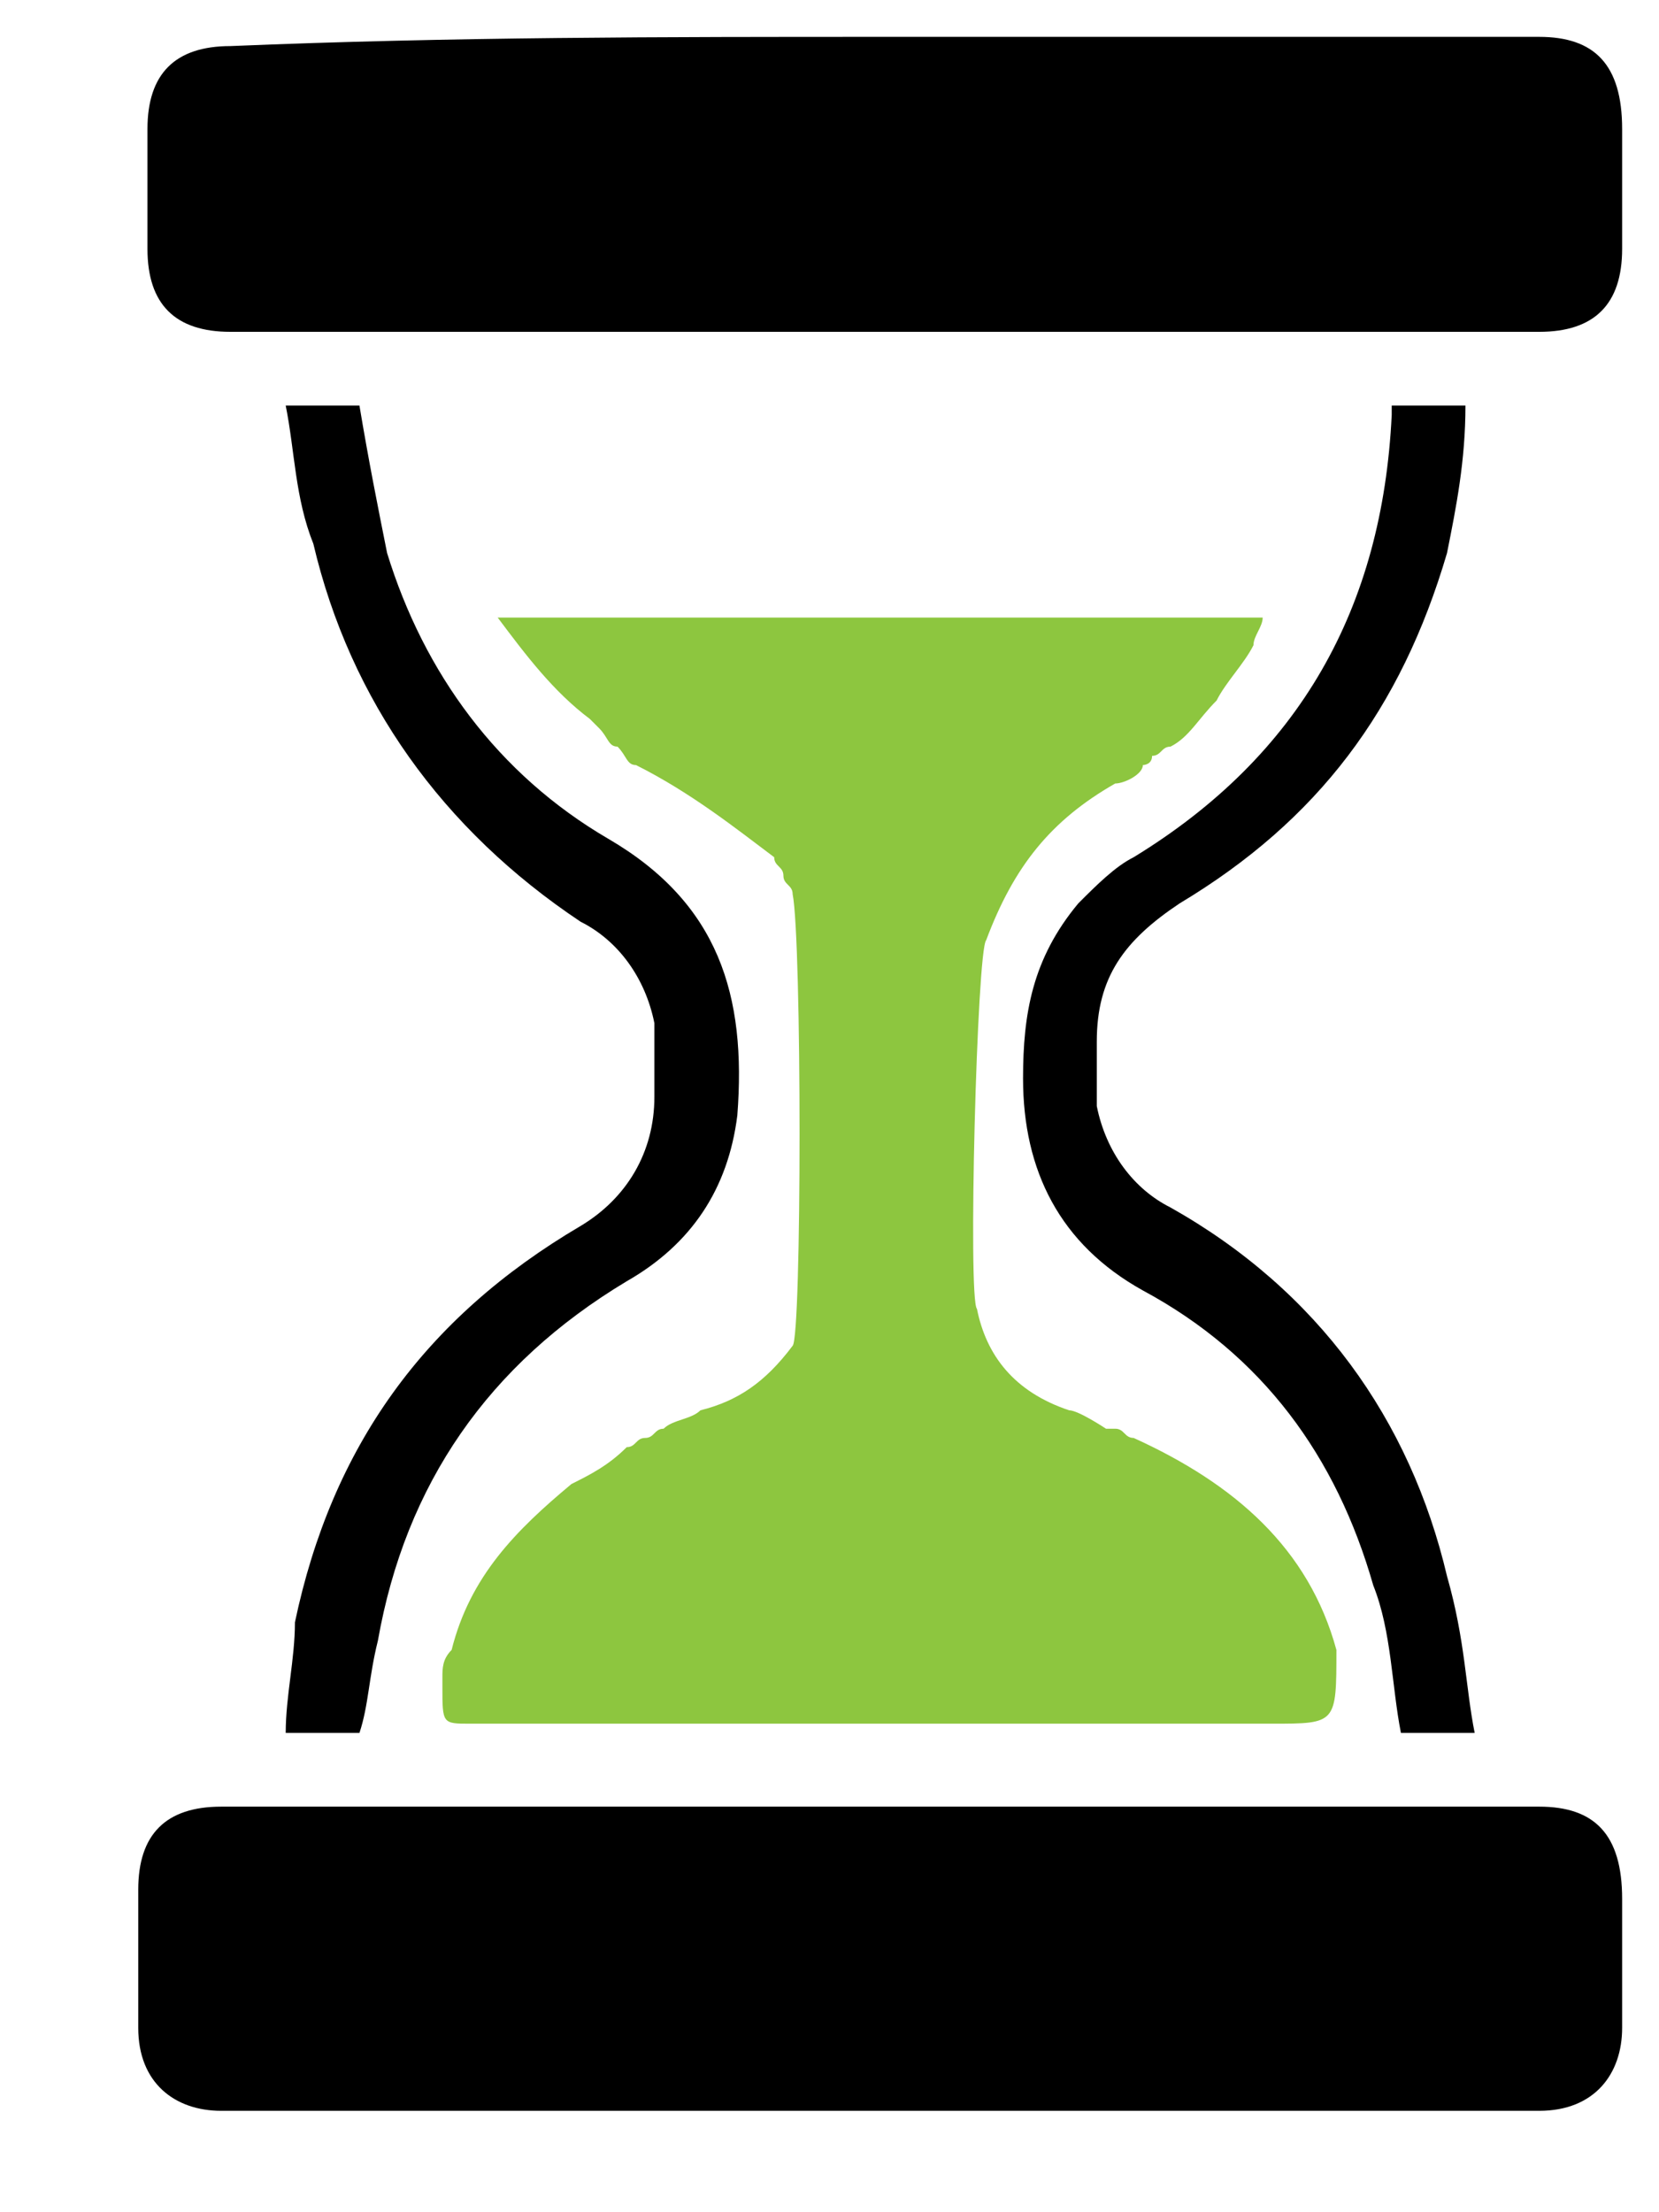
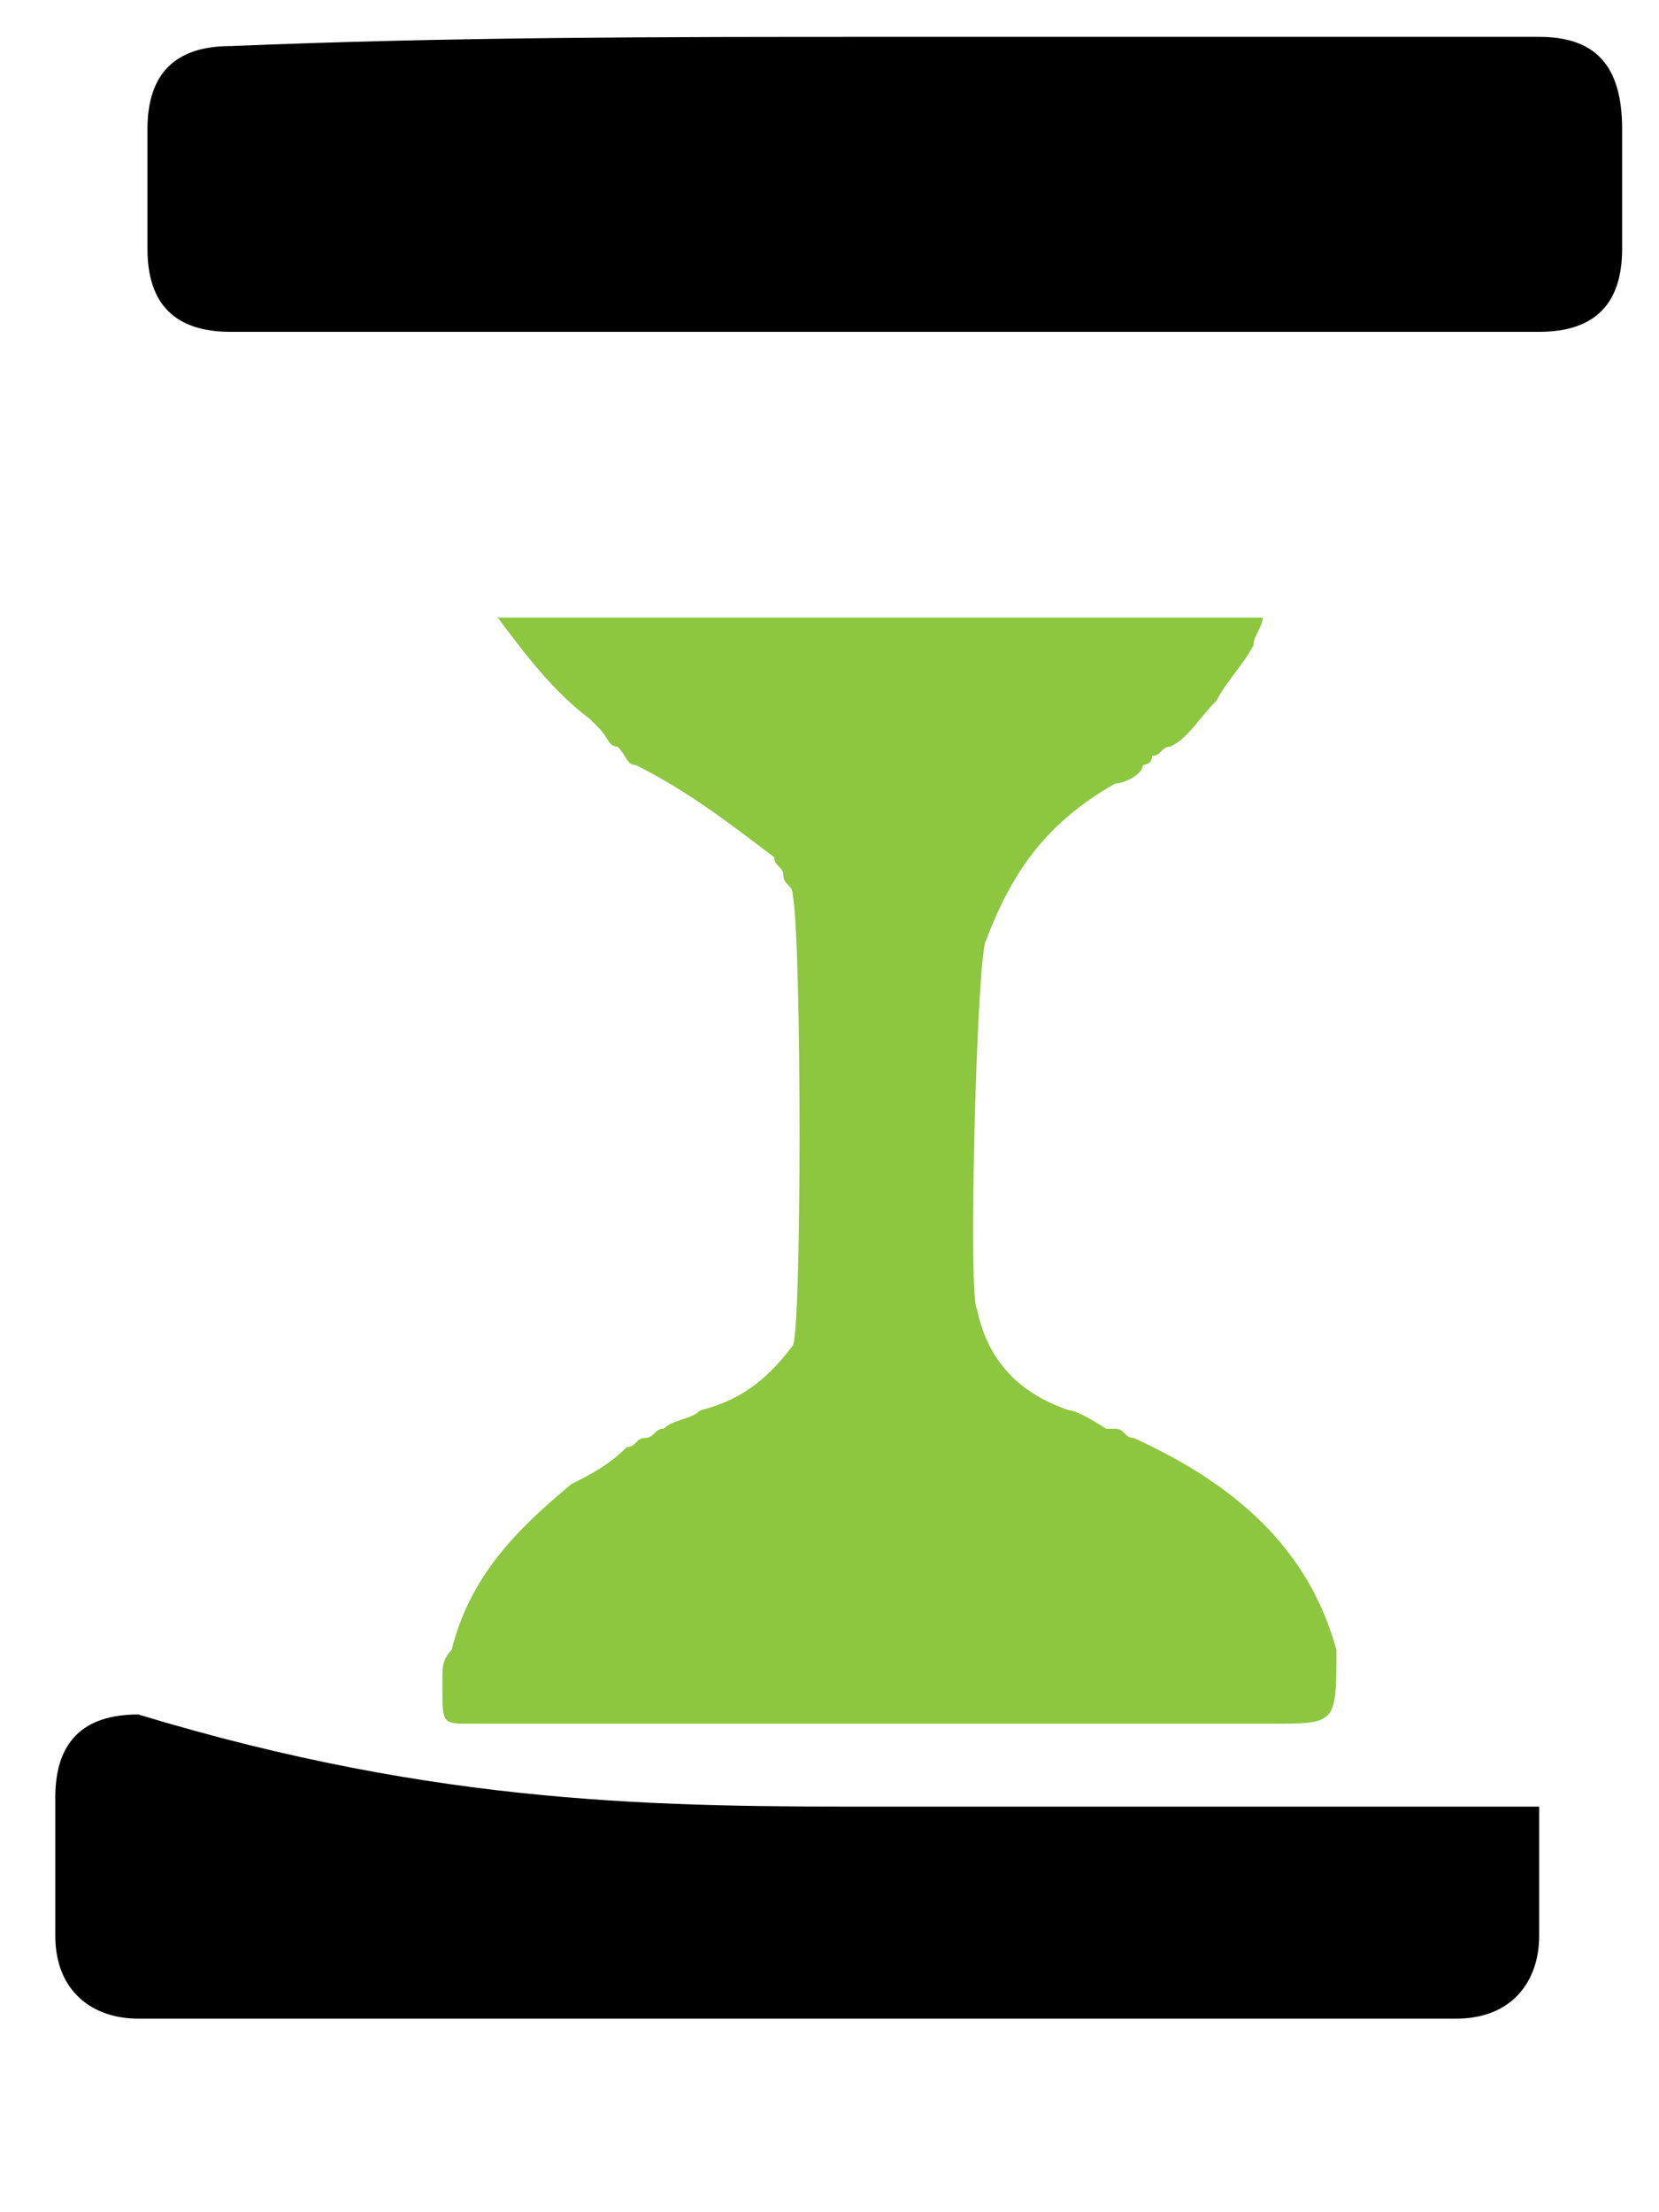
<svg xmlns="http://www.w3.org/2000/svg" version="1.1" id="Layer_1" x="0px" y="0px" viewBox="0 0 18 24" enable-background="new 0 0 18 24" xml:space="preserve">
  <g id="XMLID_100_">
    <path id="XMLID_98_" fill="#8DC63F" d="M13.8,18.7c-2.9,0-5.8,0-8.7,0c-0.3,0-0.3,0-0.3-0.4c0,0,0-0.1,0-0.1c0-0.1,0-0.2,0.1-0.3   c0.2-0.8,0.7-1.3,1.3-1.8c0.2-0.1,0.4-0.2,0.6-0.4c0.1,0,0.1-0.1,0.2-0.1c0.1,0,0.1-0.1,0.2-0.1c0.1-0.1,0.3-0.1,0.4-0.2   c0.4-0.1,0.7-0.3,1-0.7c0.1-0.1,0.1-4.4,0-4.9c0-0.1-0.1-0.1-0.1-0.2c0-0.1-0.1-0.1-0.1-0.2C8,9,7.5,8.6,6.9,8.3   c-0.1,0-0.1-0.1-0.2-0.2C6.6,8.1,6.6,8,6.5,7.9c0,0-0.1-0.1-0.1-0.1C6,7.5,5.7,7.1,5.4,6.7h8.3c0,0.1-0.1,0.2-0.1,0.3   c-0.1,0.2-0.3,0.4-0.4,0.6c-0.2,0.2-0.3,0.4-0.5,0.5c-0.1,0-0.1,0.1-0.2,0.1c0,0.1-0.1,0.1-0.1,0.1c0,0,0,0,0,0   c0,0.1-0.2,0.2-0.3,0.2c-0.7,0.4-1.1,0.9-1.4,1.7c-0.1,0.1-0.2,3.9-0.1,4c0.1,0.5,0.4,0.9,1,1.1c0.1,0,0.4,0.2,0.4,0.2   c0,0,0.1,0,0.1,0c0.1,0,0.1,0.1,0.2,0.1c1.1,0.5,1.9,1.2,2.2,2.3C14.5,18.7,14.5,18.7,13.8,18.7z" />
    <g id="XMLID_101_">
      <path id="XMLID_97_" d="M9.6,0.4c2.4,0,4.7,0,7.1,0c0.6,0,0.9,0.3,0.9,1c0,0.4,0,0.9,0,1.3c0,0.6-0.3,0.9-0.9,0.9    c-3.2,0-6.3,0-9.5,0c-1.6,0-3.1,0-4.7,0c-0.6,0-0.9-0.3-0.9-0.9c0-0.4,0-0.9,0-1.3c0-0.6,0.3-0.9,0.9-0.9C4.9,0.4,7.2,0.4,9.6,0.4    z" />
-       <path id="XMLID_96_" d="M9.6,19.6c2.4,0,4.7,0,7.1,0c0.6,0,0.9,0.3,0.9,1c0,0.5,0,0.9,0,1.4c0,0.5-0.3,0.9-0.9,0.9    c-4.8,0-9.5,0-14.3,0c-0.5,0-0.9-0.3-0.9-0.9c0-0.5,0-1,0-1.5c0-0.6,0.3-0.9,0.9-0.9C4.8,19.6,7.2,19.6,9.6,19.6z" />
-       <path id="XMLID_95_" d="M3.9,18.8c-0.2,0-0.5,0-0.8,0c0-0.4,0.1-0.8,0.1-1.2c0.4-1.9,1.4-3.3,3.1-4.3c0.5-0.3,0.8-0.8,0.8-1.4    c0-0.3,0-0.6,0-0.8c-0.1-0.5-0.4-0.9-0.8-1.1C4.8,9,3.8,7.6,3.4,5.9C3.2,5.4,3.2,4.9,3.1,4.4c0.3,0,0.6,0,0.8,0C4,5,4.1,5.5,4.2,6    c0.4,1.3,1.2,2.4,2.4,3.1c1.2,0.7,1.5,1.7,1.4,3c-0.1,0.8-0.5,1.4-1.2,1.8c-1.5,0.9-2.4,2.2-2.7,3.9C4,18.2,4,18.5,3.9,18.8z" />
-       <path id="XMLID_94_" d="M16,18.8c-0.3,0-0.6,0-0.8,0c-0.1-0.5-0.1-1.1-0.3-1.6c-0.4-1.4-1.2-2.5-2.5-3.2c-0.9-0.5-1.3-1.3-1.3-2.3    c0-0.7,0.1-1.3,0.6-1.9c0.2-0.2,0.4-0.4,0.6-0.5c1.8-1.1,2.7-2.7,2.8-4.8c0,0,0,0,0-0.1c0.2,0,0.5,0,0.8,0c0,0.6-0.1,1.1-0.2,1.6    c-0.5,1.7-1.4,2.9-2.9,3.8c-0.6,0.4-0.9,0.8-0.9,1.5c0,0.2,0,0.5,0,0.7c0.1,0.5,0.4,0.9,0.8,1.1c1.6,0.9,2.6,2.3,3,4    C15.9,17.8,15.9,18.3,16,18.8z" />
+       <path id="XMLID_96_" d="M9.6,19.6c2.4,0,4.7,0,7.1,0c0,0.5,0,0.9,0,1.4c0,0.5-0.3,0.9-0.9,0.9    c-4.8,0-9.5,0-14.3,0c-0.5,0-0.9-0.3-0.9-0.9c0-0.5,0-1,0-1.5c0-0.6,0.3-0.9,0.9-0.9C4.8,19.6,7.2,19.6,9.6,19.6z" />
    </g>
  </g>
</svg>